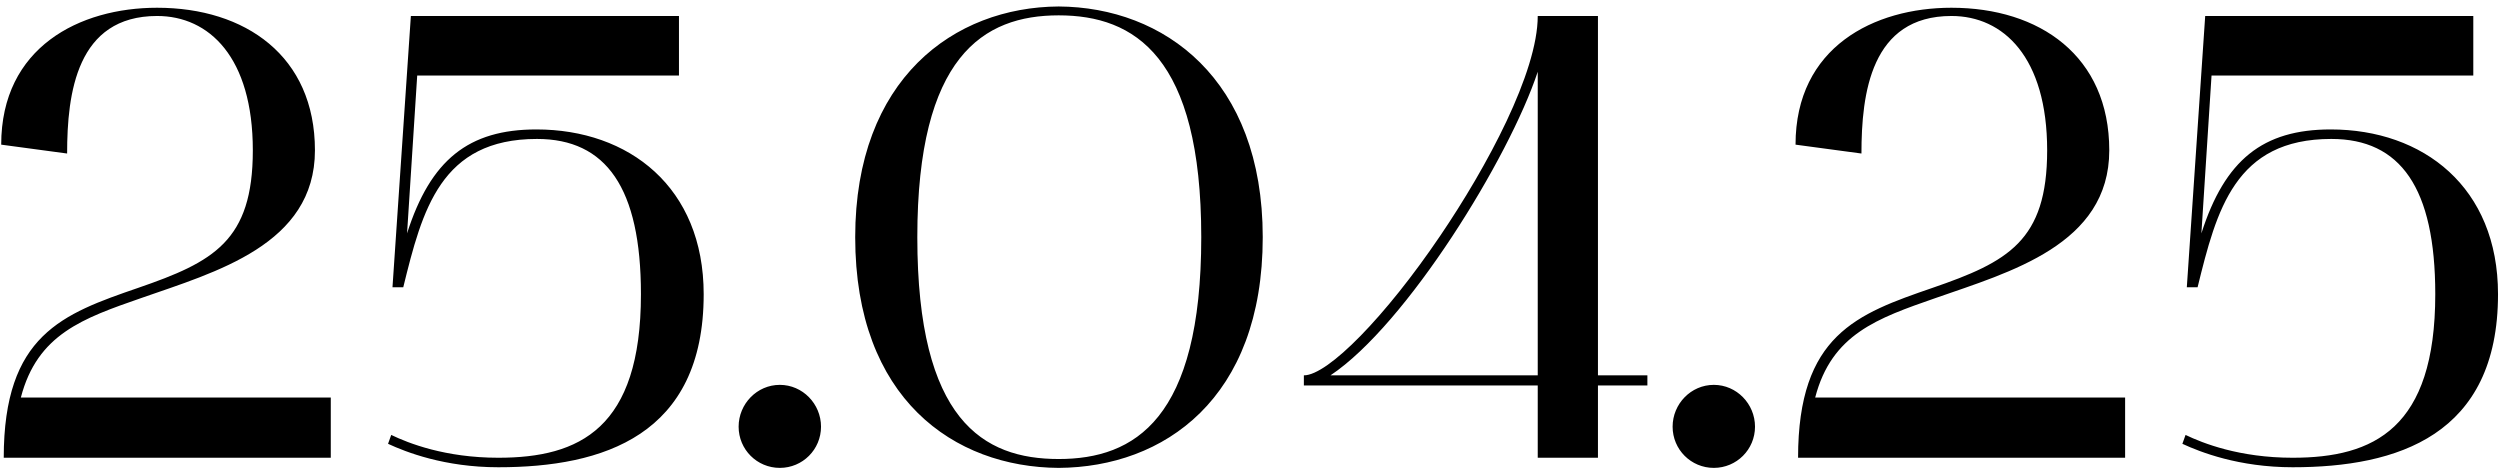
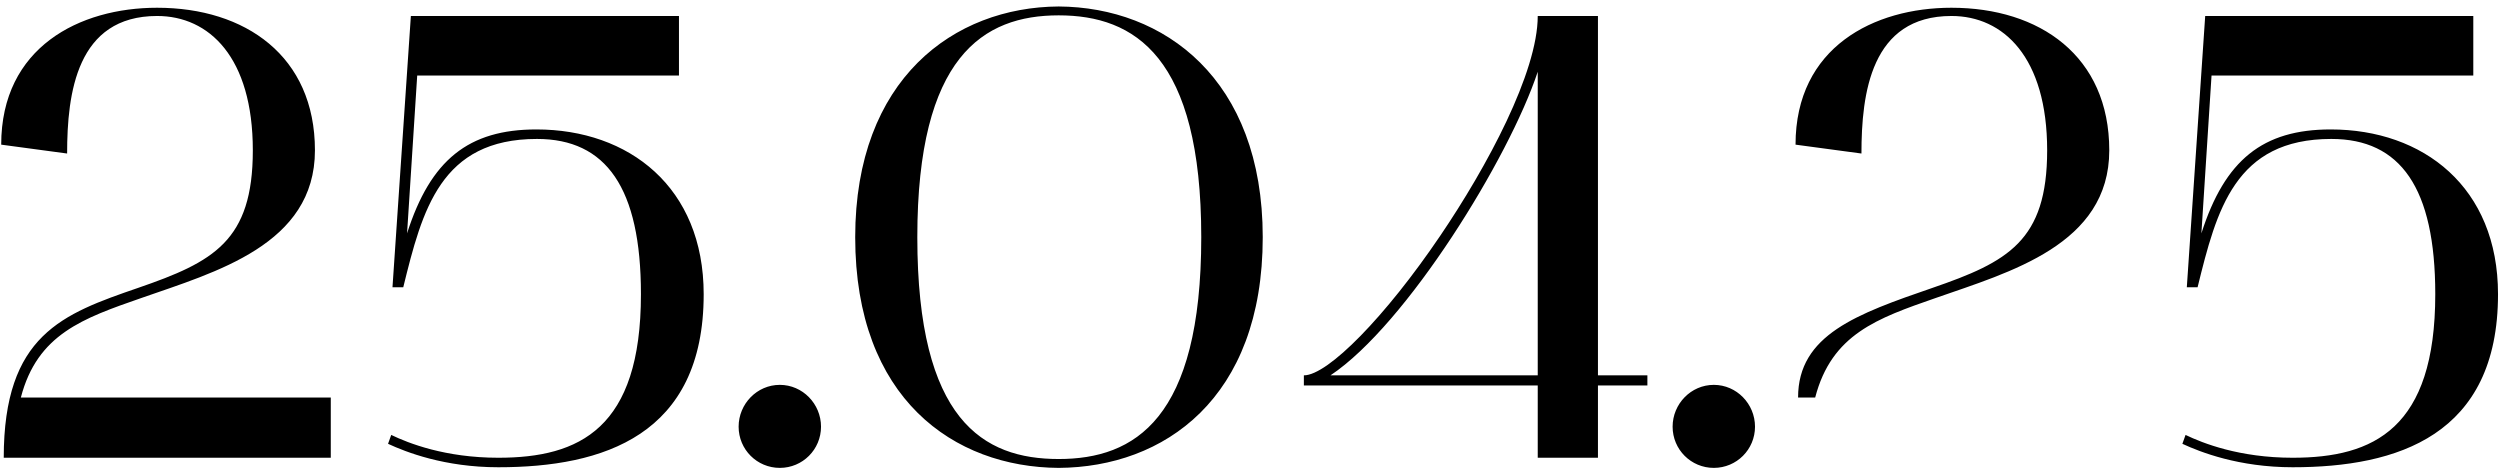
<svg xmlns="http://www.w3.org/2000/svg" width="355" height="67" viewBox="0 0 355 67" fill="none">
-   <path d="M0.171 20.54C0.171 6.68 11.331 1.1 22.311 1.1C34.821 1.1 44.721 7.94 44.721 21.35C44.721 34.76 30.591 38.63 20.061 42.32C11.781 45.2 5.301 47.45 2.961 56.45H46.971V65H0.531C0.531 47.54 8.901 44.57 19.611 40.88C30.321 37.19 35.901 34.22 35.901 21.35C35.901 8.12 29.691 2.27 22.311 2.27C10.881 2.27 9.531 13.25 9.531 21.8L0.171 20.54ZM70.763 66.35C63.113 66.35 57.623 64.19 55.103 63.02L55.553 61.76C57.983 62.93 63.203 65 70.763 65C82.283 65 91.013 60.86 91.013 41.78C91.013 26.66 86.063 19.73 76.253 19.73C62.573 19.73 59.963 29.81 57.263 40.79H55.733L58.343 2.27H96.413V10.73H59.243L57.803 33.14C61.133 22.7 66.533 18.38 76.163 18.38C89.303 18.38 99.923 26.57 99.923 41.78C99.923 61.85 85.613 66.35 70.763 66.35ZM104.884 60.59C104.884 57.35 107.494 54.65 110.734 54.65C113.974 54.65 116.584 57.35 116.584 60.59C116.584 63.83 113.974 66.44 110.734 66.44C107.494 66.44 104.884 63.83 104.884 60.59ZM121.439 33.68C121.439 11.18 135.479 1.01 150.329 0.92C165.269 1.01 179.309 11.18 179.309 33.68C179.309 56.63 165.269 66.35 150.329 66.44C135.479 66.35 121.439 56.63 121.439 33.68ZM150.329 2.18C139.619 2.18 130.259 8.03 130.259 33.68C130.259 59.69 139.619 65.18 150.329 65.18C161.129 65.18 170.579 59.51 170.579 33.68C170.579 8.03 161.129 2.18 150.329 2.18ZM218.359 54.74H185.149V53.3C188.569 53.3 196.759 44.93 204.499 33.5C211.159 23.69 218.359 10.28 218.359 2.27H226.909V53.3H233.929V54.74H226.909V65H218.359V54.74ZM188.929 53.3H218.359V10.19C214.309 22.43 199.729 46.1 188.929 53.3ZM237.511 60.59C237.511 57.35 240.121 54.65 243.361 54.65C246.601 54.65 249.211 57.35 249.211 60.59C249.211 63.83 246.601 66.44 243.361 66.44C240.121 66.44 237.511 63.83 237.511 60.59ZM254.966 20.54C254.966 6.68 266.126 1.1 277.106 1.1C289.616 1.1 299.516 7.94 299.516 21.35C299.516 34.76 285.386 38.63 274.856 42.32C266.576 45.2 260.096 47.45 257.756 56.45H301.766V65H255.326C255.326 47.54 263.696 44.57 274.406 40.88C285.116 37.19 290.696 34.22 290.696 21.35C290.696 8.12 284.486 2.27 277.106 2.27C265.676 2.27 264.326 13.25 264.326 21.8L254.966 20.54ZM325.558 66.35C317.908 66.35 312.418 64.19 309.898 63.02L310.348 61.76C312.778 62.93 317.998 65 325.558 65C337.078 65 345.808 60.86 345.808 41.78C345.808 26.66 340.858 19.73 331.048 19.73C317.368 19.73 314.758 29.81 312.058 40.79H310.528L313.138 2.27H351.208V10.73H314.038L312.598 33.14C315.928 22.7 321.328 18.38 330.958 18.38C344.098 18.38 354.718 26.57 354.718 41.78C354.718 61.85 340.408 66.35 325.558 66.35Z" fill="black" />
+   <path d="M0.171 20.54C0.171 6.68 11.331 1.1 22.311 1.1C34.821 1.1 44.721 7.94 44.721 21.35C44.721 34.76 30.591 38.63 20.061 42.32C11.781 45.2 5.301 47.45 2.961 56.45H46.971V65H0.531C0.531 47.54 8.901 44.57 19.611 40.88C30.321 37.19 35.901 34.22 35.901 21.35C35.901 8.12 29.691 2.27 22.311 2.27C10.881 2.27 9.531 13.25 9.531 21.8L0.171 20.54ZM70.763 66.35C63.113 66.35 57.623 64.19 55.103 63.02L55.553 61.76C57.983 62.93 63.203 65 70.763 65C82.283 65 91.013 60.86 91.013 41.78C91.013 26.66 86.063 19.73 76.253 19.73C62.573 19.73 59.963 29.81 57.263 40.79H55.733L58.343 2.27H96.413V10.73H59.243L57.803 33.14C61.133 22.7 66.533 18.38 76.163 18.38C89.303 18.38 99.923 26.57 99.923 41.78C99.923 61.85 85.613 66.35 70.763 66.35ZM104.884 60.59C104.884 57.35 107.494 54.65 110.734 54.65C113.974 54.65 116.584 57.35 116.584 60.59C116.584 63.83 113.974 66.44 110.734 66.44C107.494 66.44 104.884 63.83 104.884 60.59ZM121.439 33.68C121.439 11.18 135.479 1.01 150.329 0.92C165.269 1.01 179.309 11.18 179.309 33.68C179.309 56.63 165.269 66.35 150.329 66.44C135.479 66.35 121.439 56.63 121.439 33.68ZM150.329 2.18C139.619 2.18 130.259 8.03 130.259 33.68C130.259 59.69 139.619 65.18 150.329 65.18C161.129 65.18 170.579 59.51 170.579 33.68C170.579 8.03 161.129 2.18 150.329 2.18ZM218.359 54.74H185.149V53.3C188.569 53.3 196.759 44.93 204.499 33.5C211.159 23.69 218.359 10.28 218.359 2.27H226.909V53.3H233.929V54.74H226.909V65H218.359V54.74ZM188.929 53.3H218.359V10.19C214.309 22.43 199.729 46.1 188.929 53.3ZM237.511 60.59C237.511 57.35 240.121 54.65 243.361 54.65C246.601 54.65 249.211 57.35 249.211 60.59C249.211 63.83 246.601 66.44 243.361 66.44C240.121 66.44 237.511 63.83 237.511 60.59ZM254.966 20.54C254.966 6.68 266.126 1.1 277.106 1.1C289.616 1.1 299.516 7.94 299.516 21.35C299.516 34.76 285.386 38.63 274.856 42.32C266.576 45.2 260.096 47.45 257.756 56.45H301.766H255.326C255.326 47.54 263.696 44.57 274.406 40.88C285.116 37.19 290.696 34.22 290.696 21.35C290.696 8.12 284.486 2.27 277.106 2.27C265.676 2.27 264.326 13.25 264.326 21.8L254.966 20.54ZM325.558 66.35C317.908 66.35 312.418 64.19 309.898 63.02L310.348 61.76C312.778 62.93 317.998 65 325.558 65C337.078 65 345.808 60.86 345.808 41.78C345.808 26.66 340.858 19.73 331.048 19.73C317.368 19.73 314.758 29.81 312.058 40.79H310.528L313.138 2.27H351.208V10.73H314.038L312.598 33.14C315.928 22.7 321.328 18.38 330.958 18.38C344.098 18.38 354.718 26.57 354.718 41.78C354.718 61.85 340.408 66.35 325.558 66.35Z" fill="black" />
</svg>